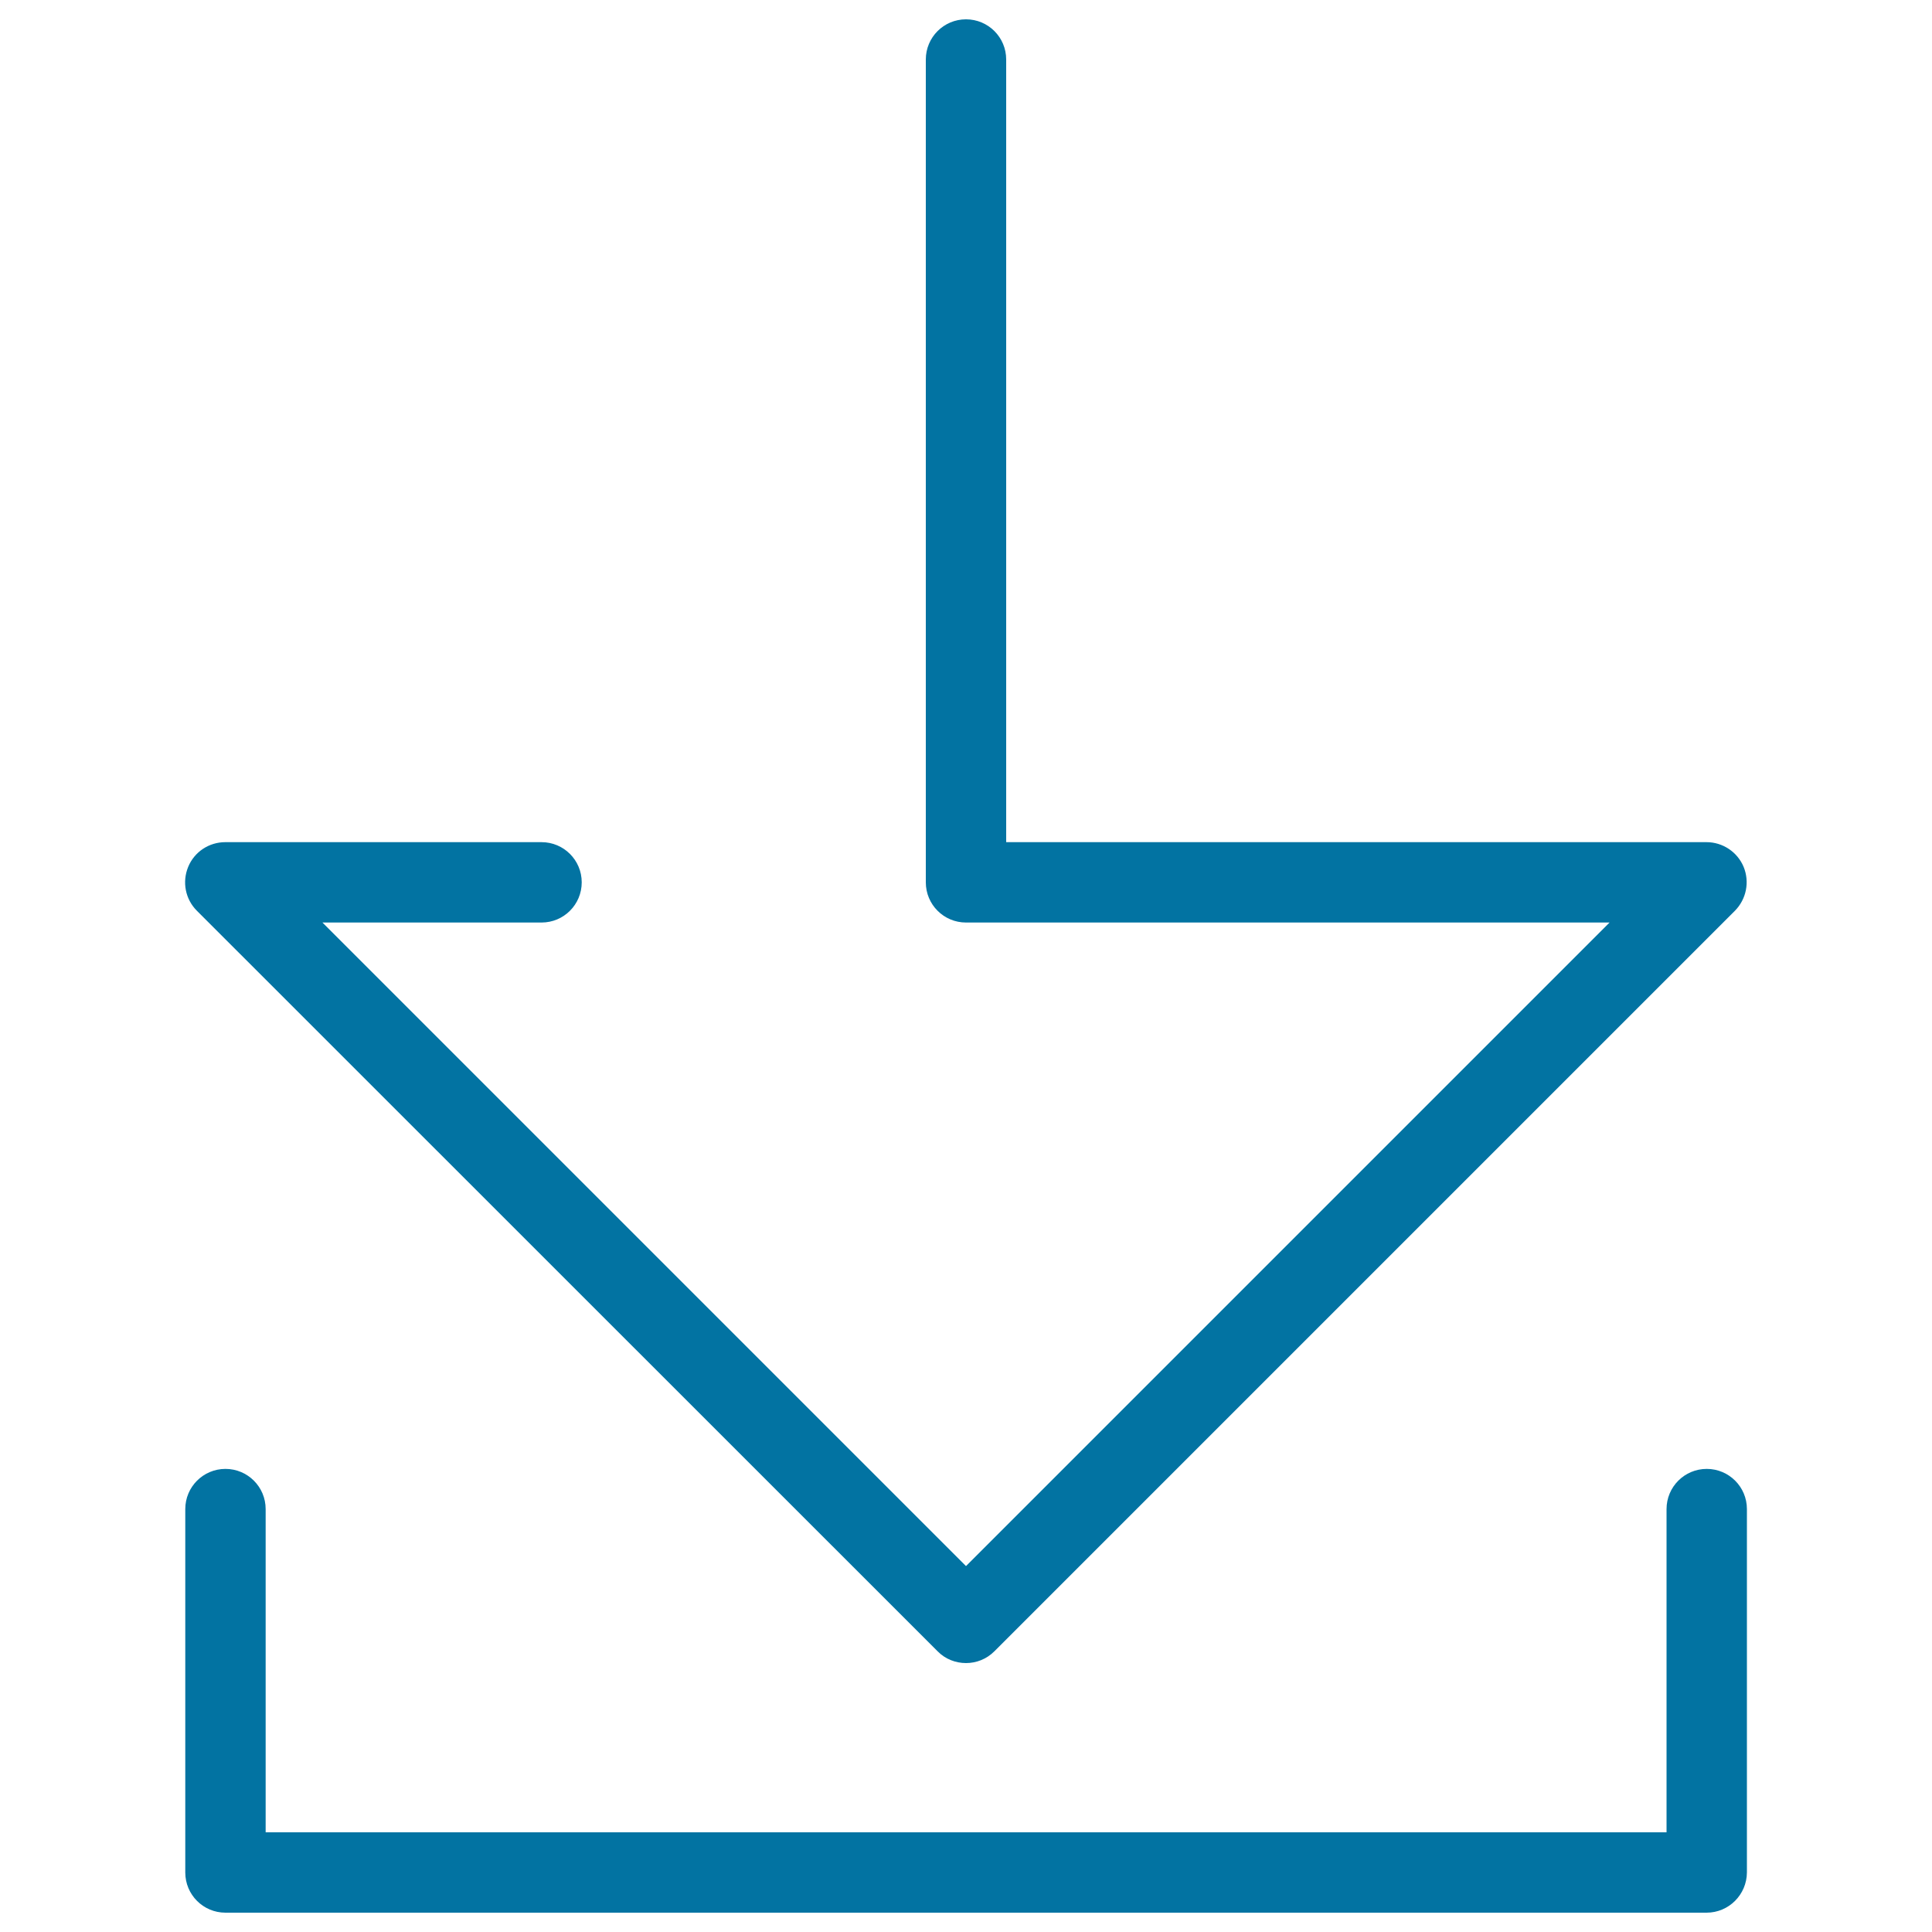
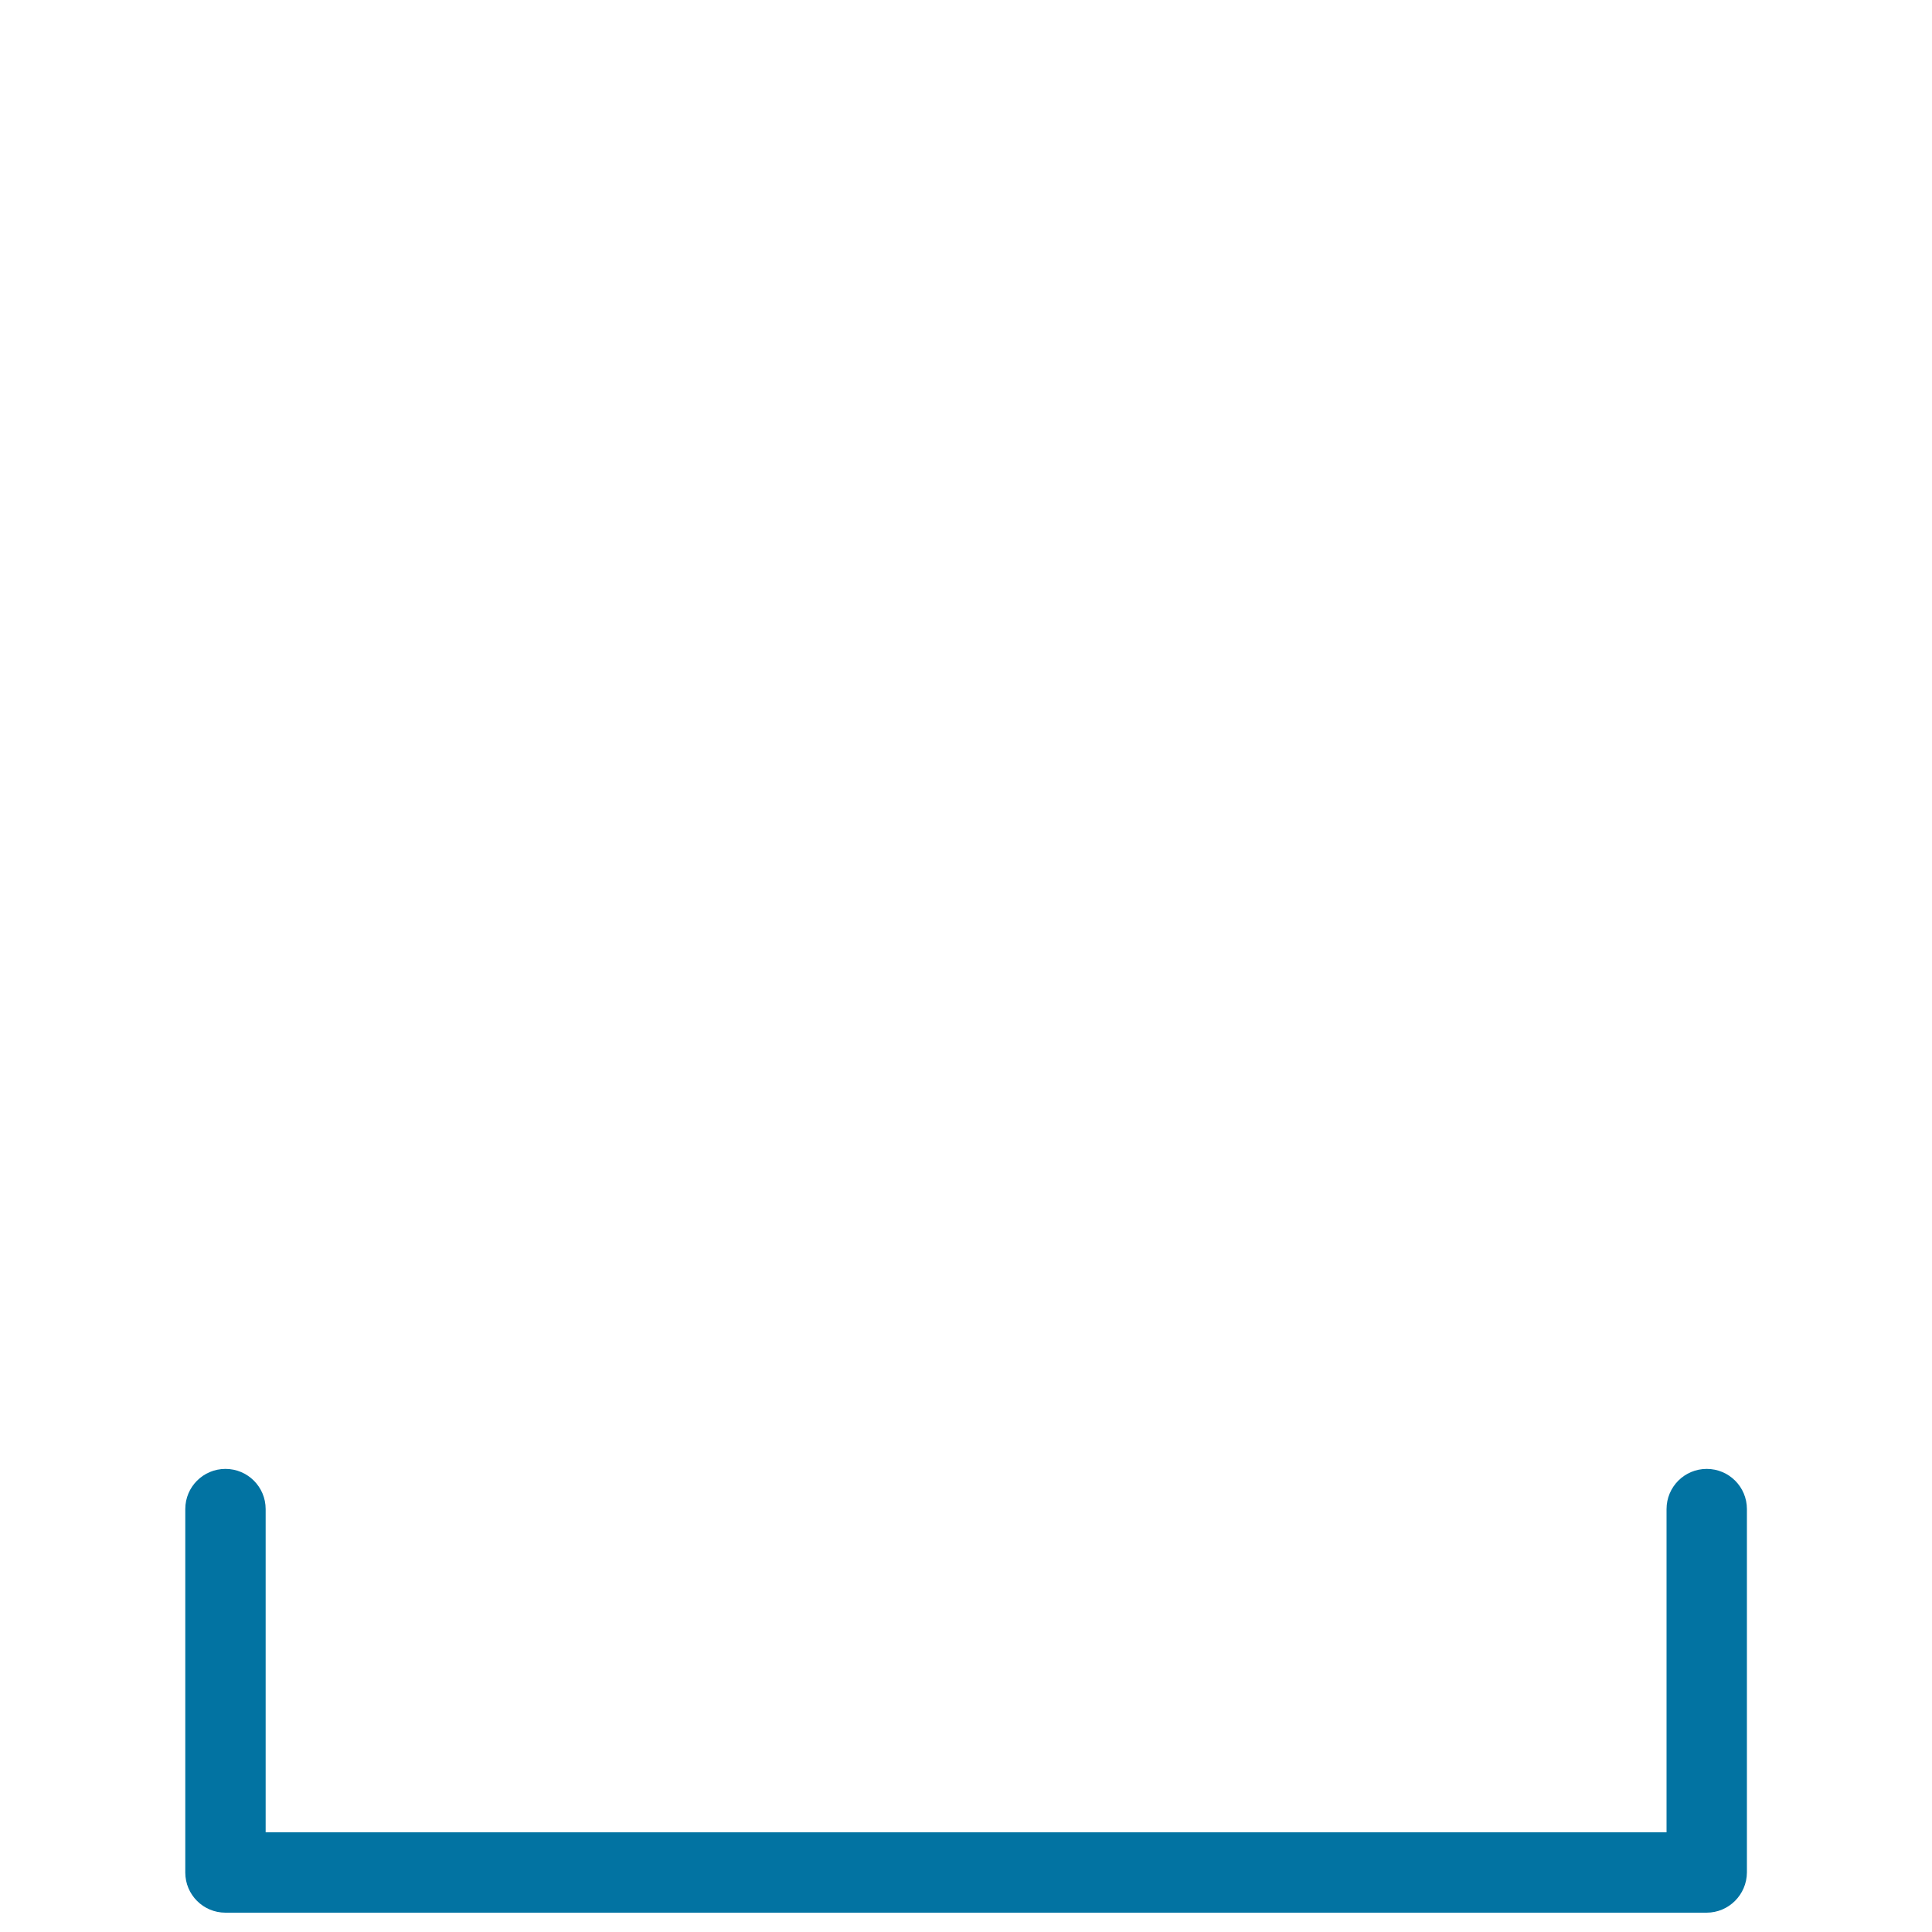
<svg xmlns="http://www.w3.org/2000/svg" viewBox="0 0 1000 1000" style="fill:#0273a2">
  <title>Download Arrow With Tray SVG icon</title>
  <g>
    <g>
-       <path d="M500,860.8c-5.3,0-10.7-2-14.7-6.1L101.9,471.4c-6-6-7.7-14.9-4.5-22.7c3.2-7.8,10.8-12.8,19.2-12.8h163.7c11.5,0,20.8,9.3,20.8,20.8s-9.3,20.8-20.8,20.8H166.9L500,810.6l333.1-333.1H500c-11.5,0-20.8-9.3-20.8-20.8V30.8c0-11.5,9.3-20.8,20.8-20.8c11.5,0,20.8,9.3,20.8,20.8v405.1h362.5c8.4,0,16,5.1,19.2,12.8c3.2,7.8,1.4,16.7-4.5,22.7L514.7,854.7C510.6,858.8,505.3,860.8,500,860.8z" />
-     </g>
+       </g>
    <g>
      <path d="M883.3,990H116.7c-11.5,0-20.8-9.3-20.8-20.8V781.1c0-11.5,9.3-20.8,20.8-20.8s20.8,9.3,20.8,20.8v167.3h725.1V781.1c0-11.5,9.3-20.8,20.8-20.8c11.5,0,20.8,9.3,20.8,20.8v188.1C904.1,980.7,894.8,990,883.3,990z" />
    </g>
  </g>
</svg>